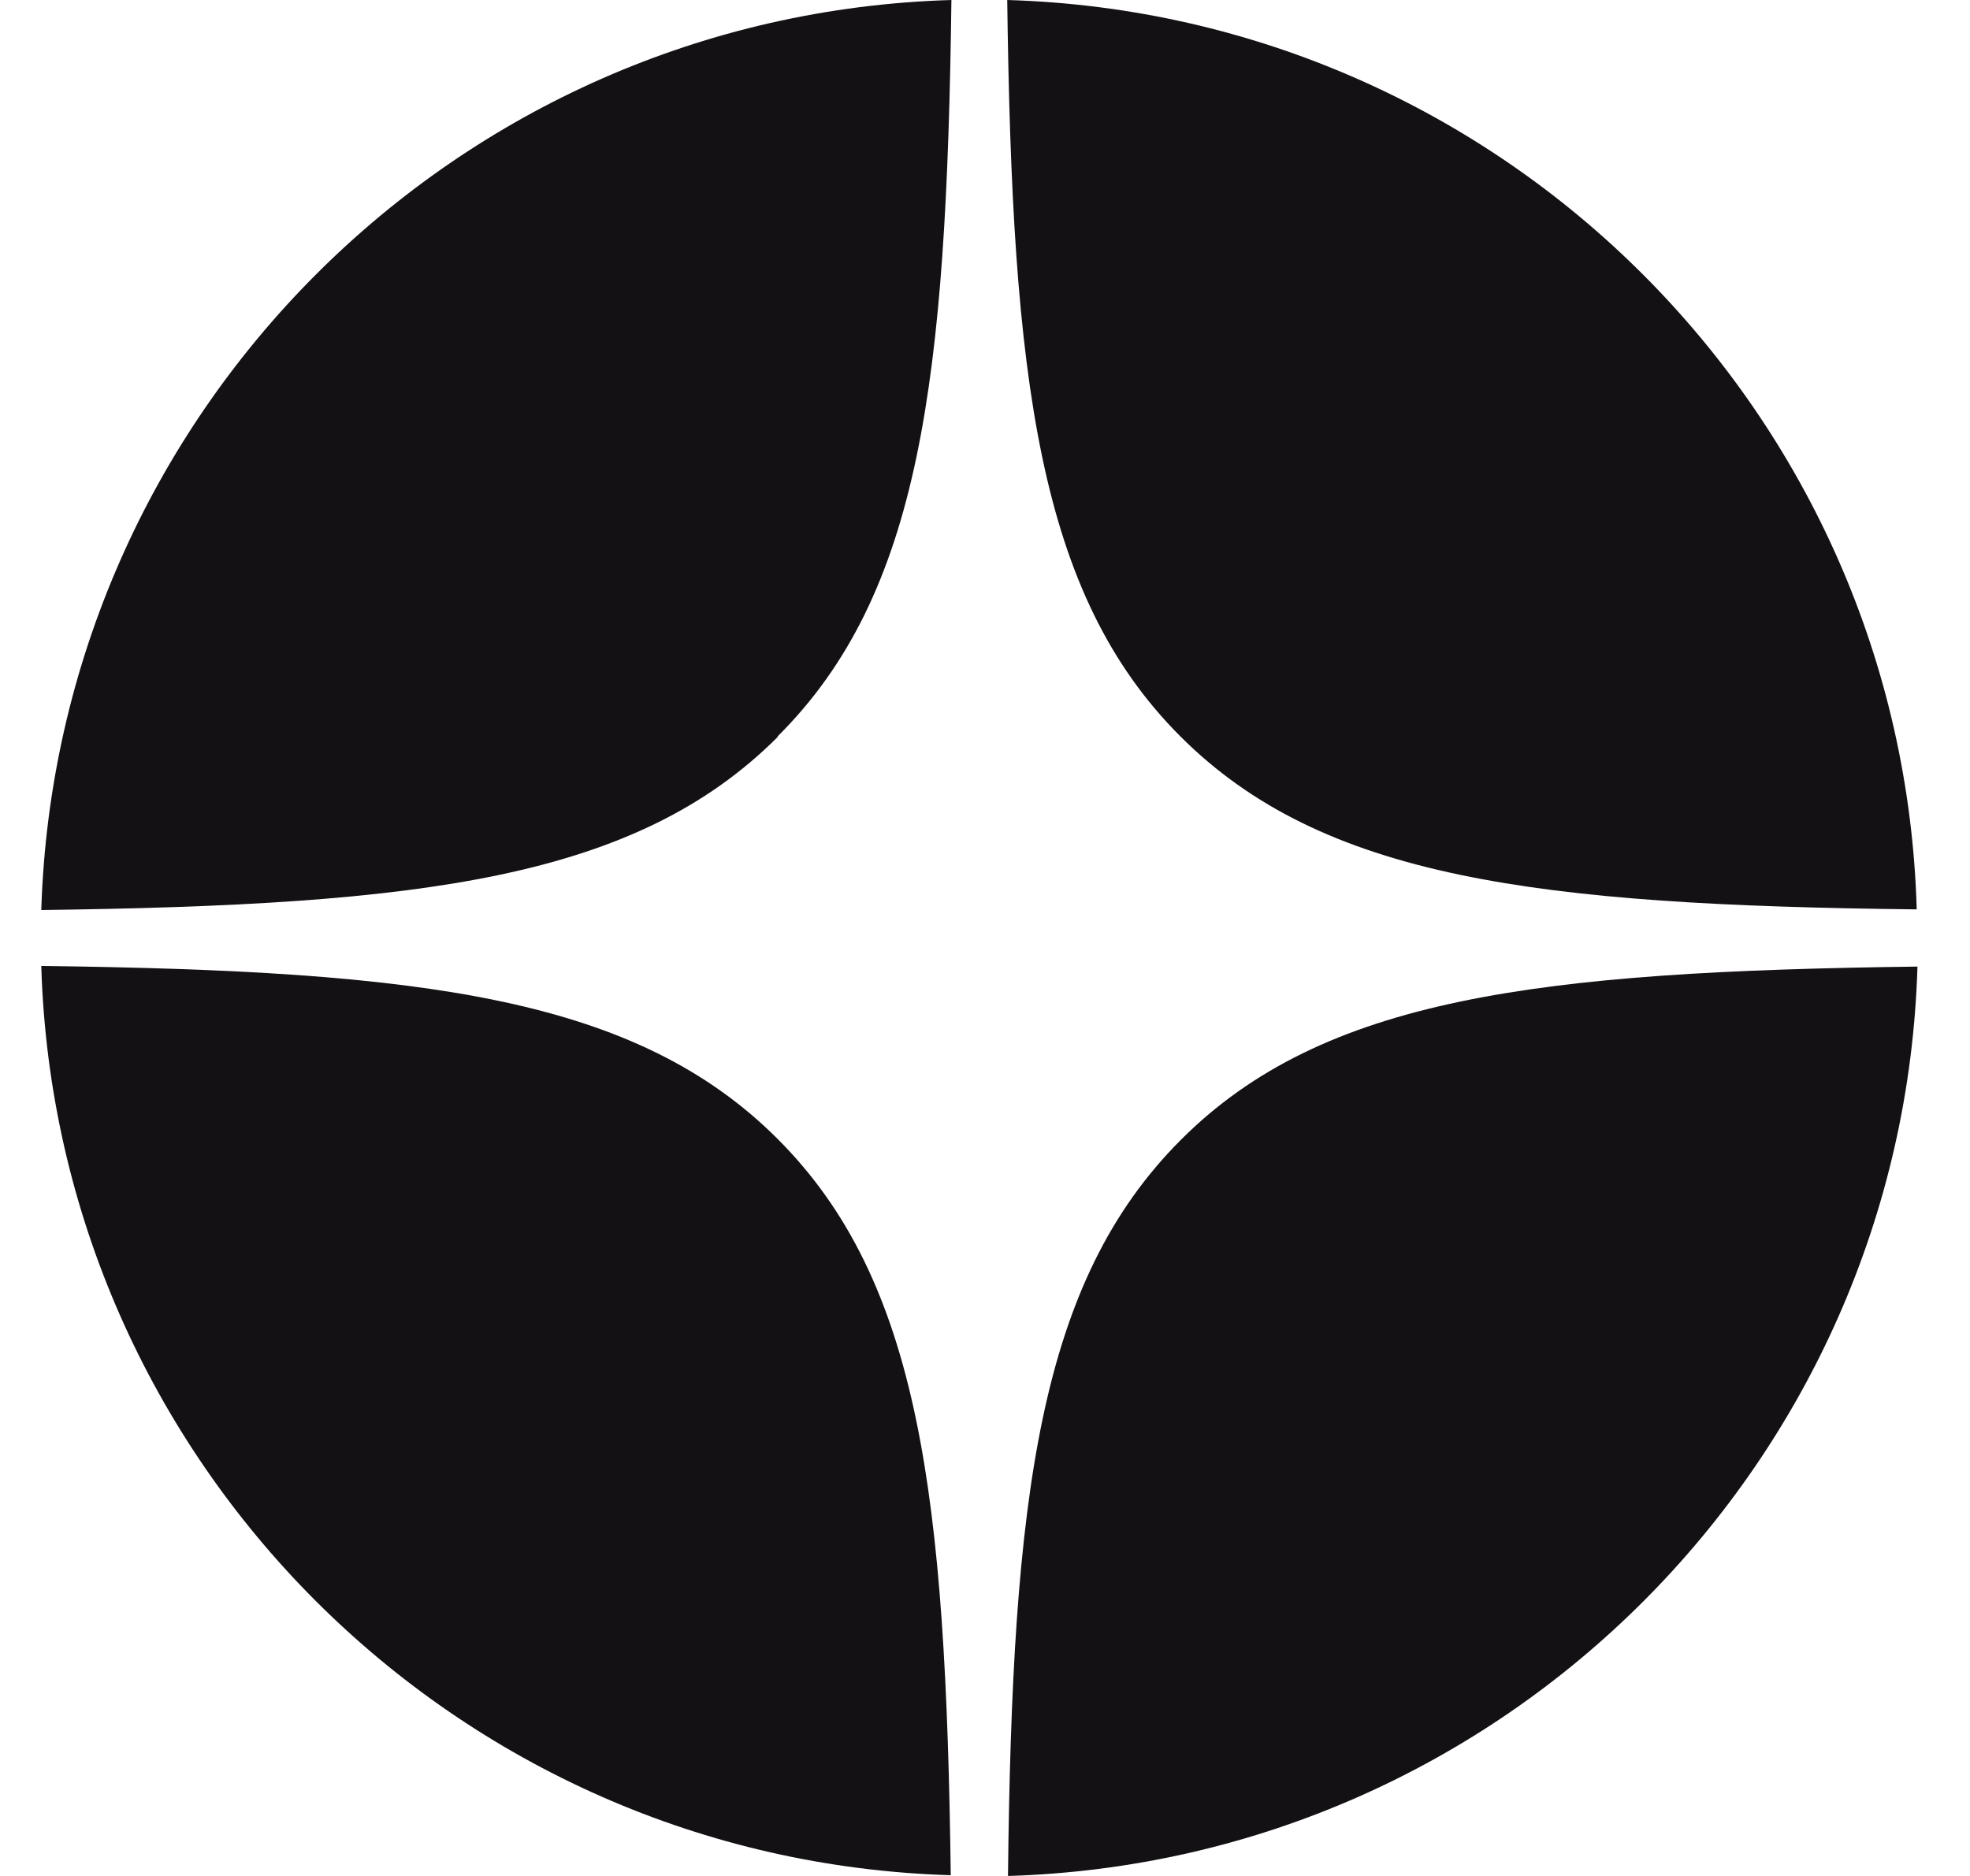
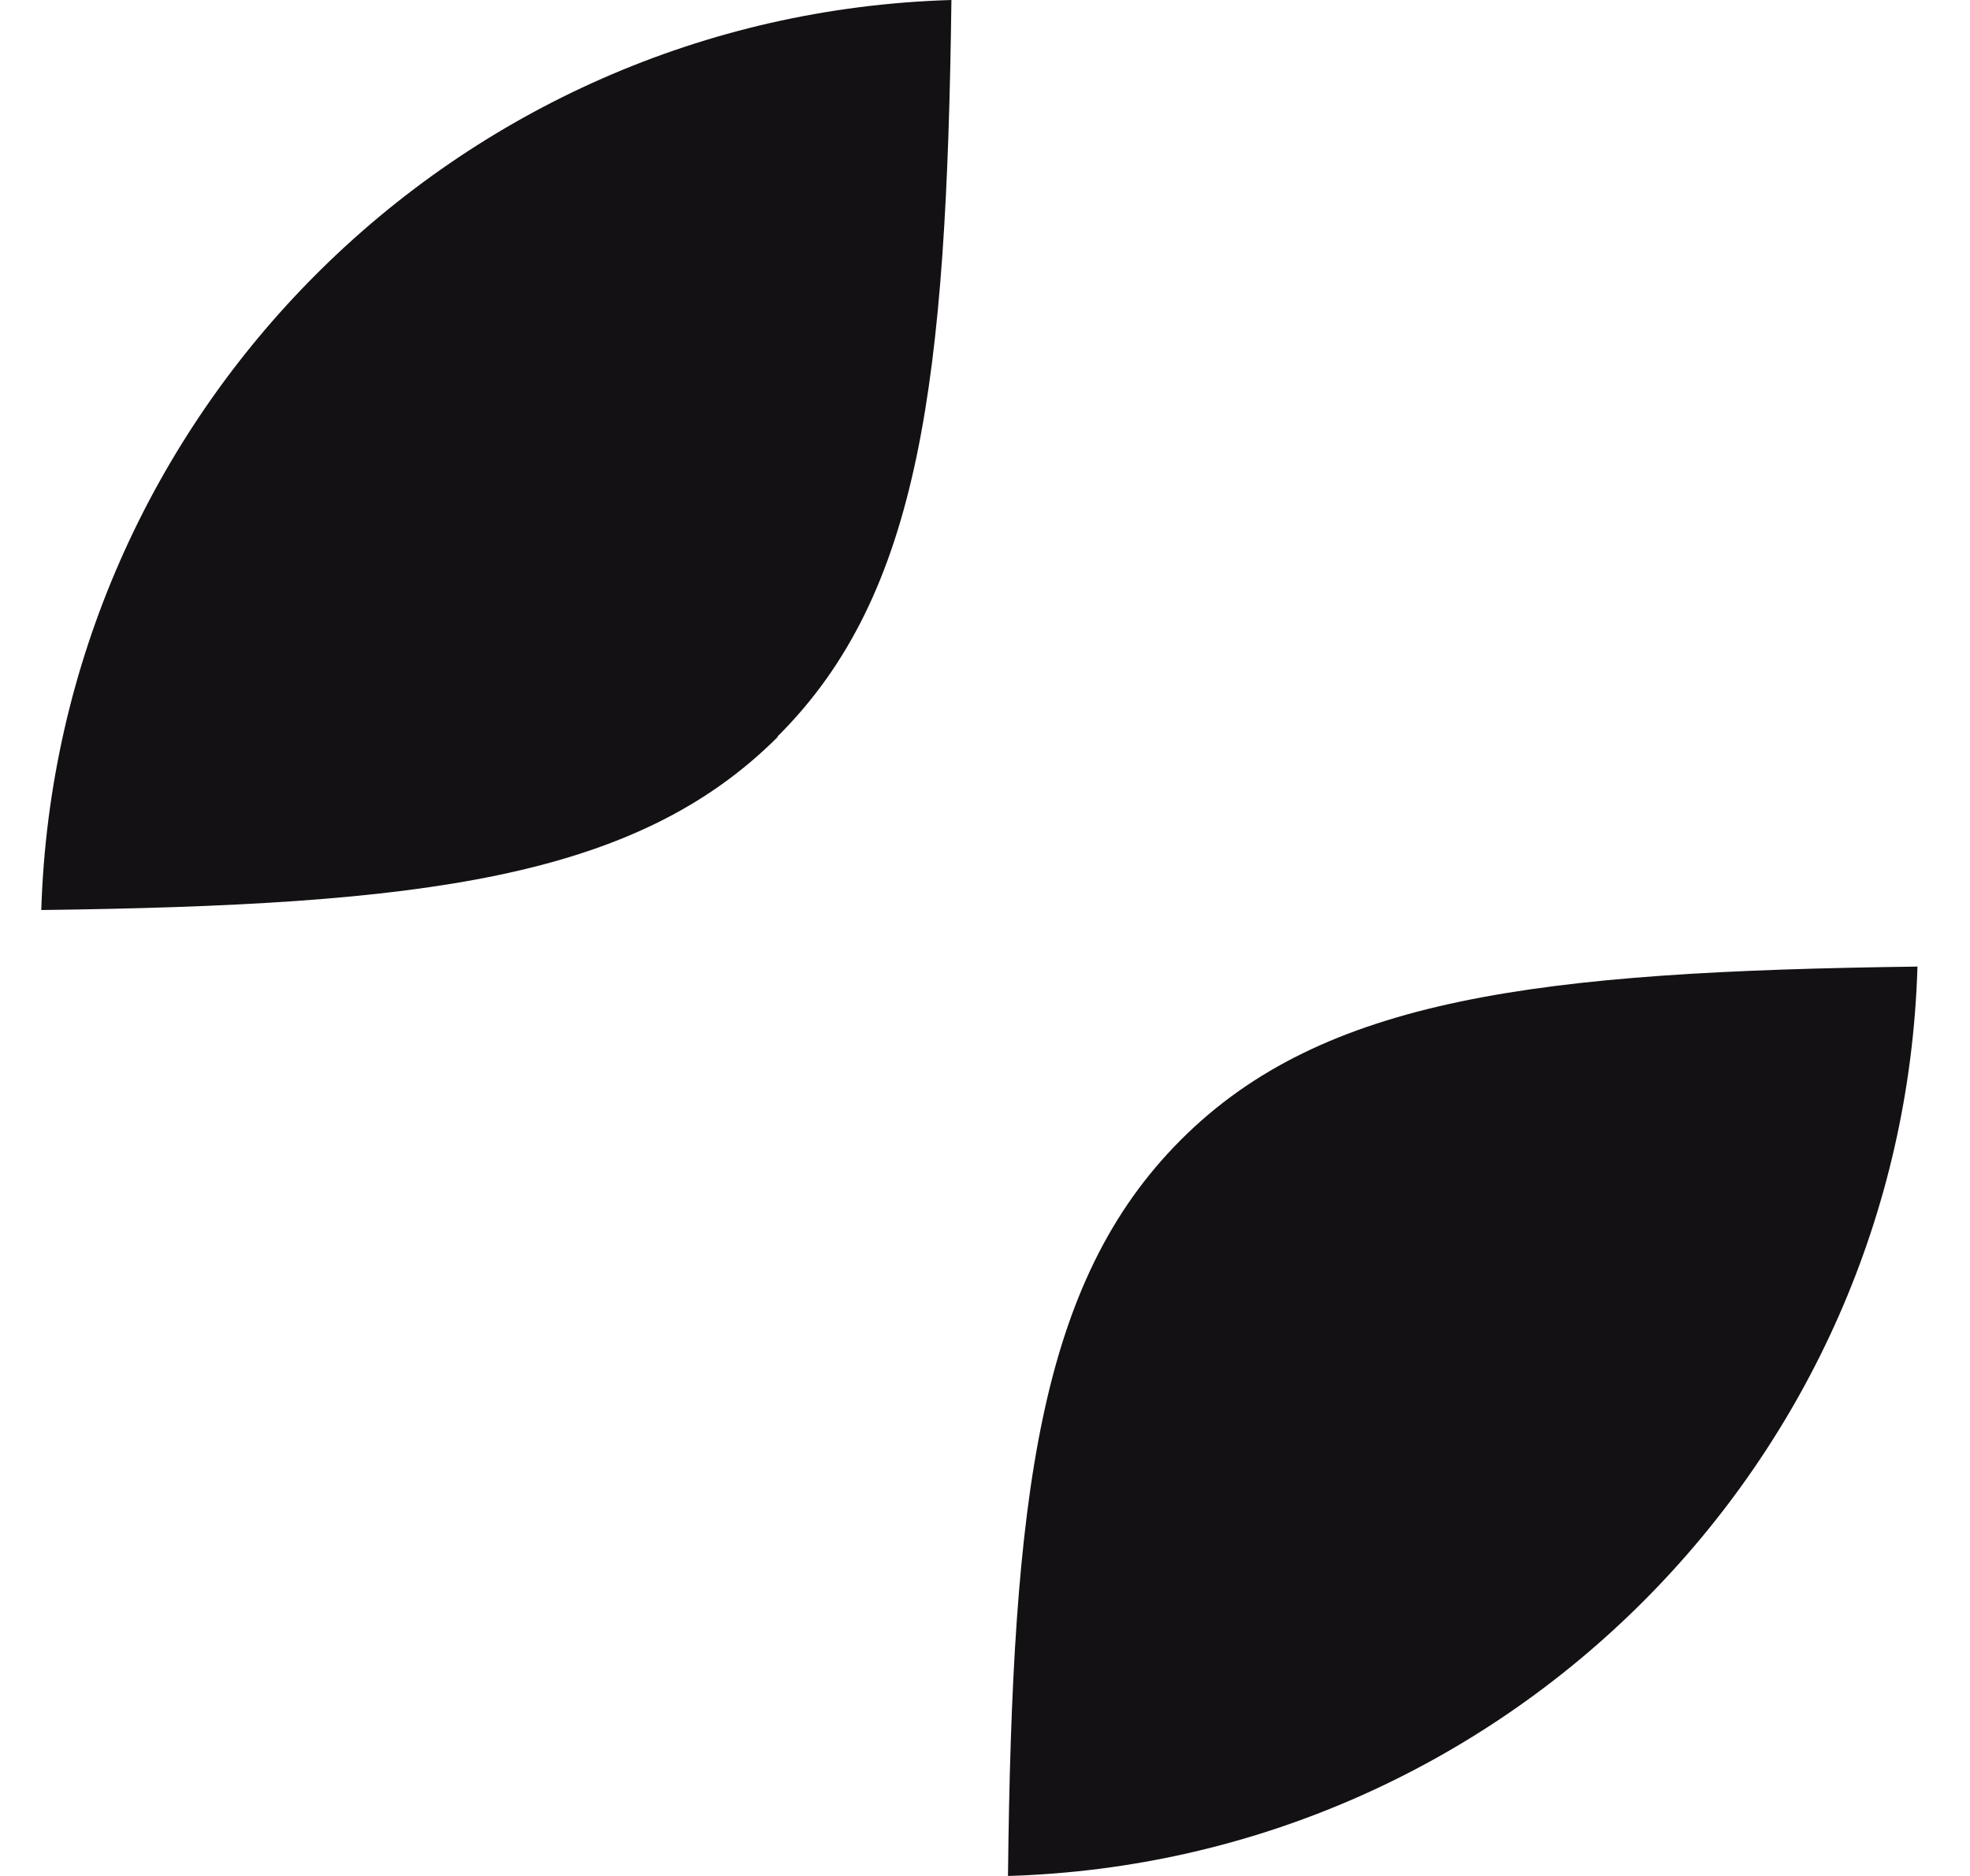
<svg xmlns="http://www.w3.org/2000/svg" width="21" height="20" viewBox="0 0 21 20" fill="none">
  <path d="M8.29 7.85C9.815 6.332 10.09 4.055 10.142 0C4.852 0.156 0.604 4.412 0.44 9.702C4.488 9.65 6.772 9.375 8.29 7.857V7.85Z" fill="#141115" />
-   <path d="M10.737 0C10.789 4.048 11.065 6.332 12.582 7.85C14.1 9.368 16.377 9.65 20.432 9.695C20.283 4.412 16.027 0.156 10.737 0Z" fill="#141115" />
-   <path d="M0.44 10.298C0.596 15.58 4.852 19.836 10.135 19.992C10.083 15.945 9.807 13.661 8.29 12.143C6.772 10.625 4.495 10.35 0.44 10.298Z" fill="#141115" />
  <path d="M12.59 12.15C11.072 13.668 10.79 15.945 10.745 20C16.028 19.844 20.284 15.588 20.44 10.305C16.392 10.357 14.108 10.633 12.59 12.15Z" fill="#141115" />
</svg>